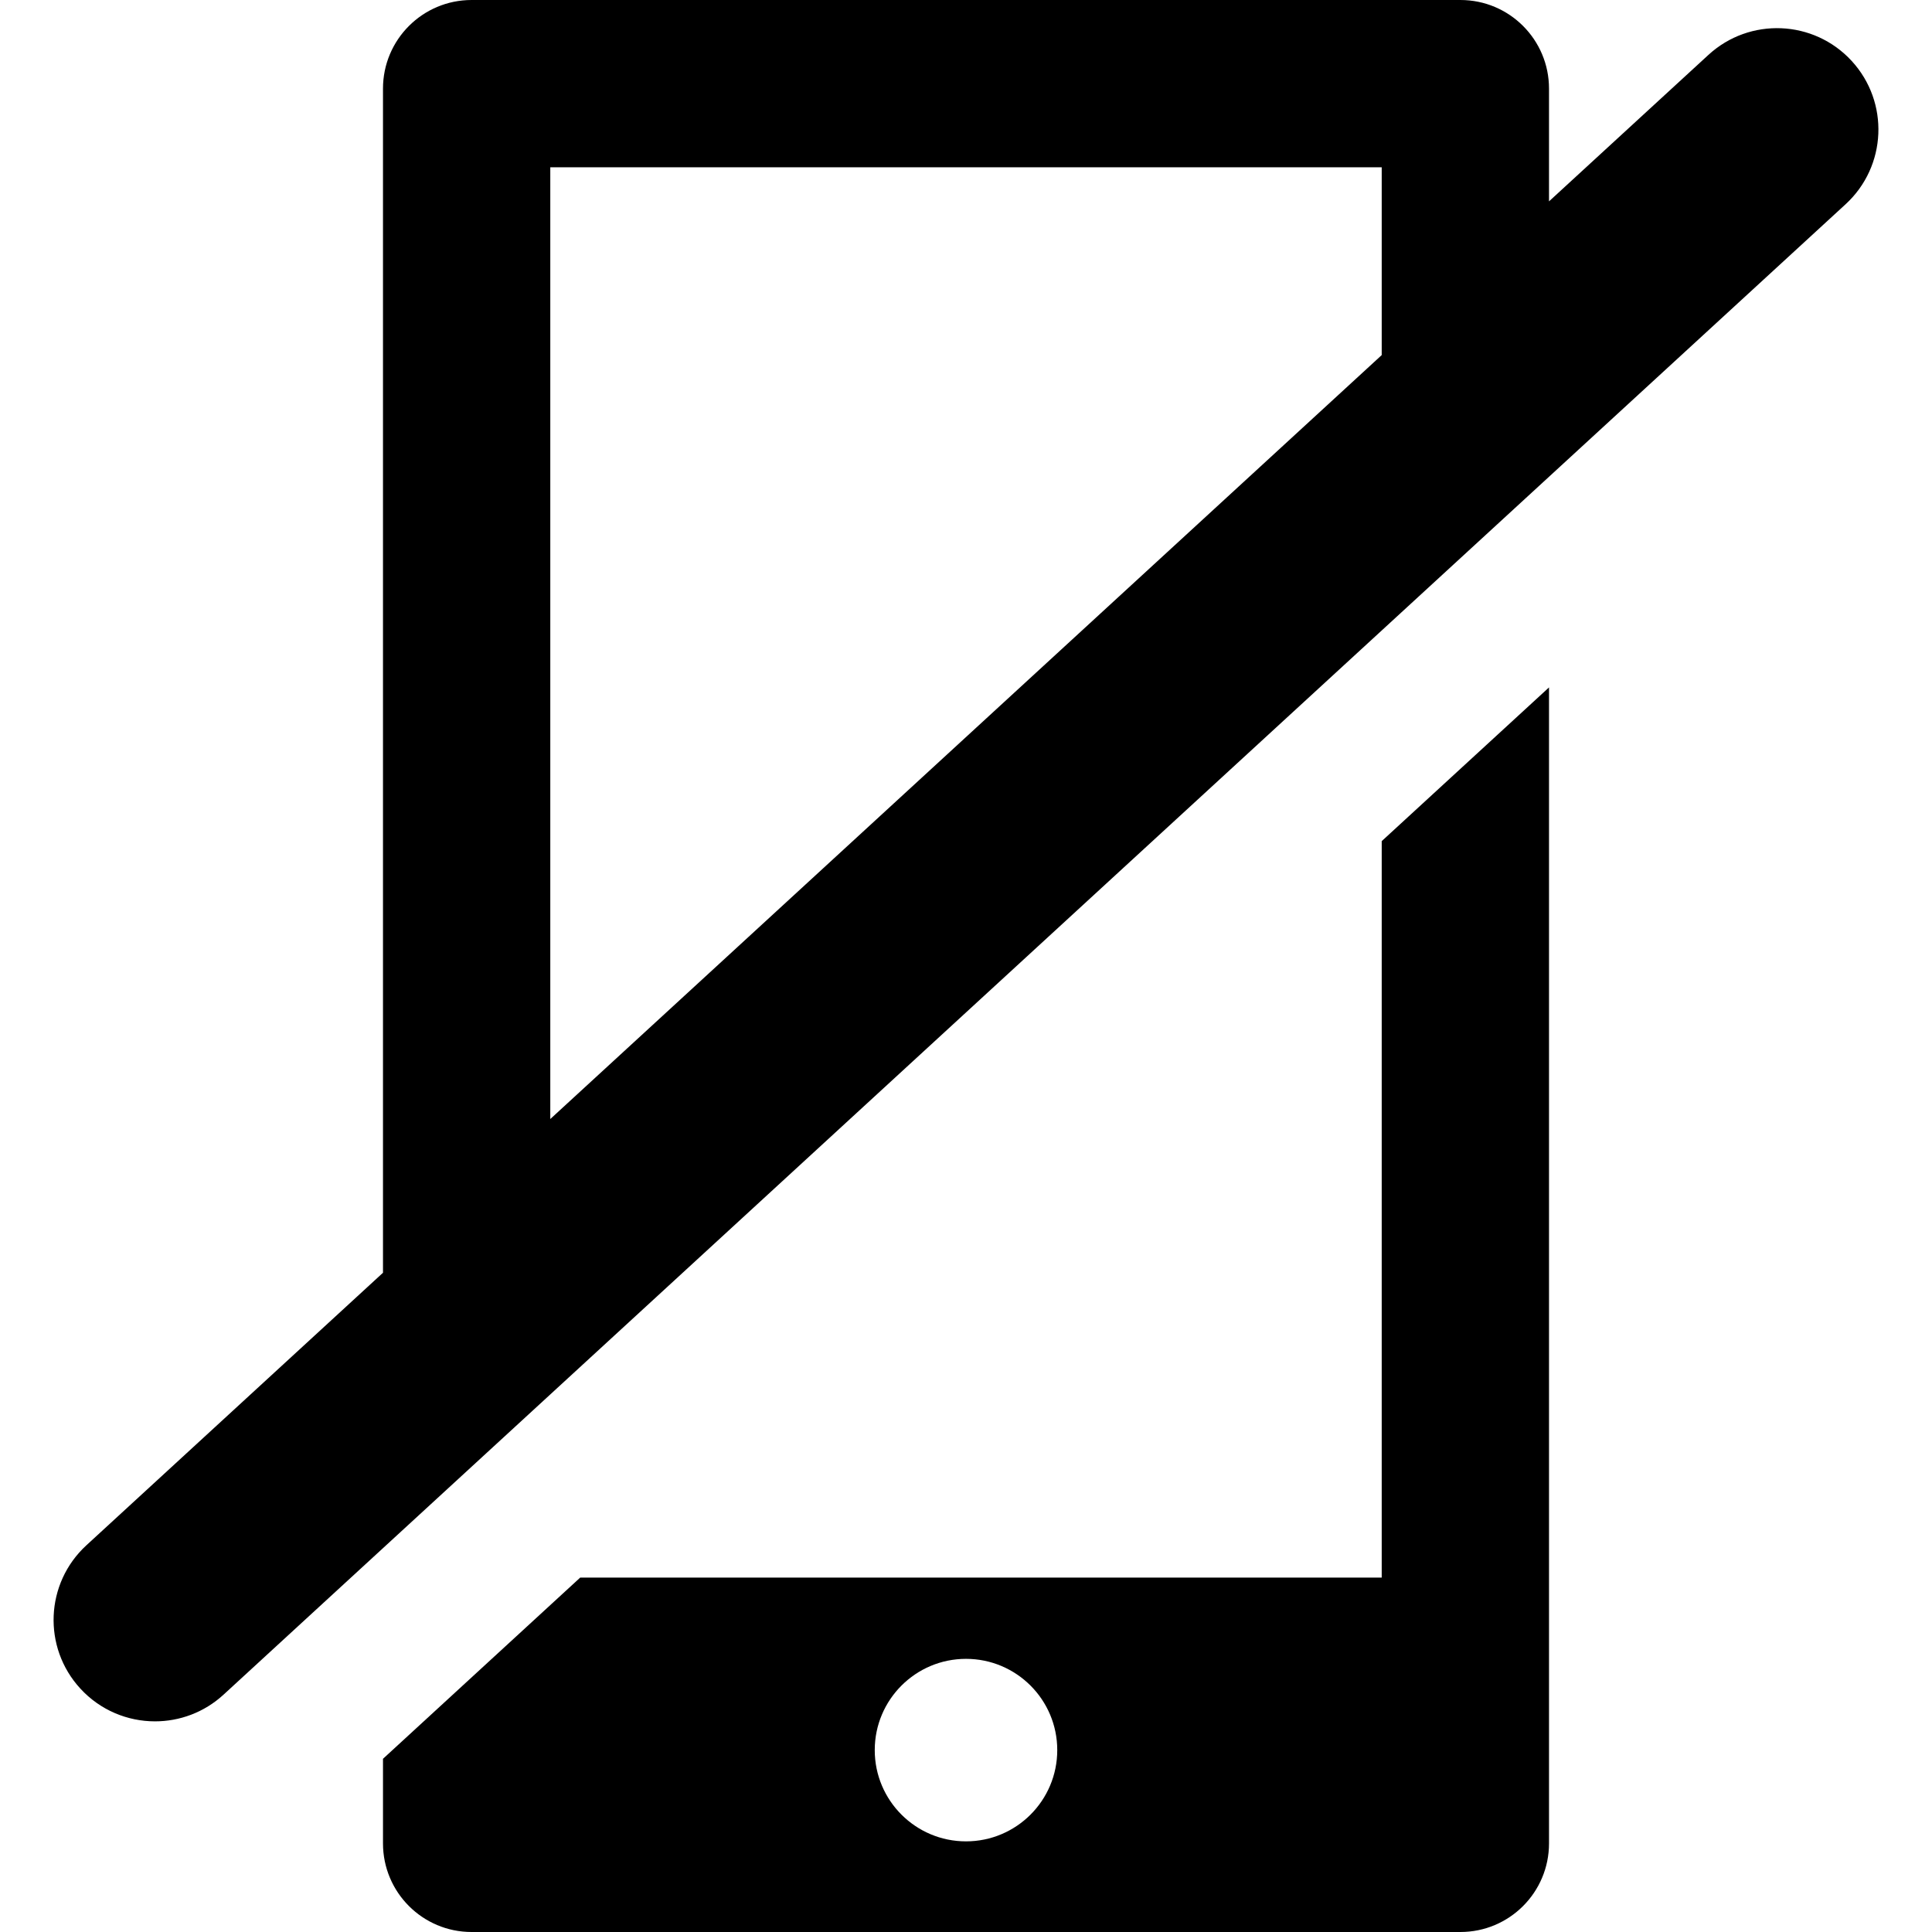
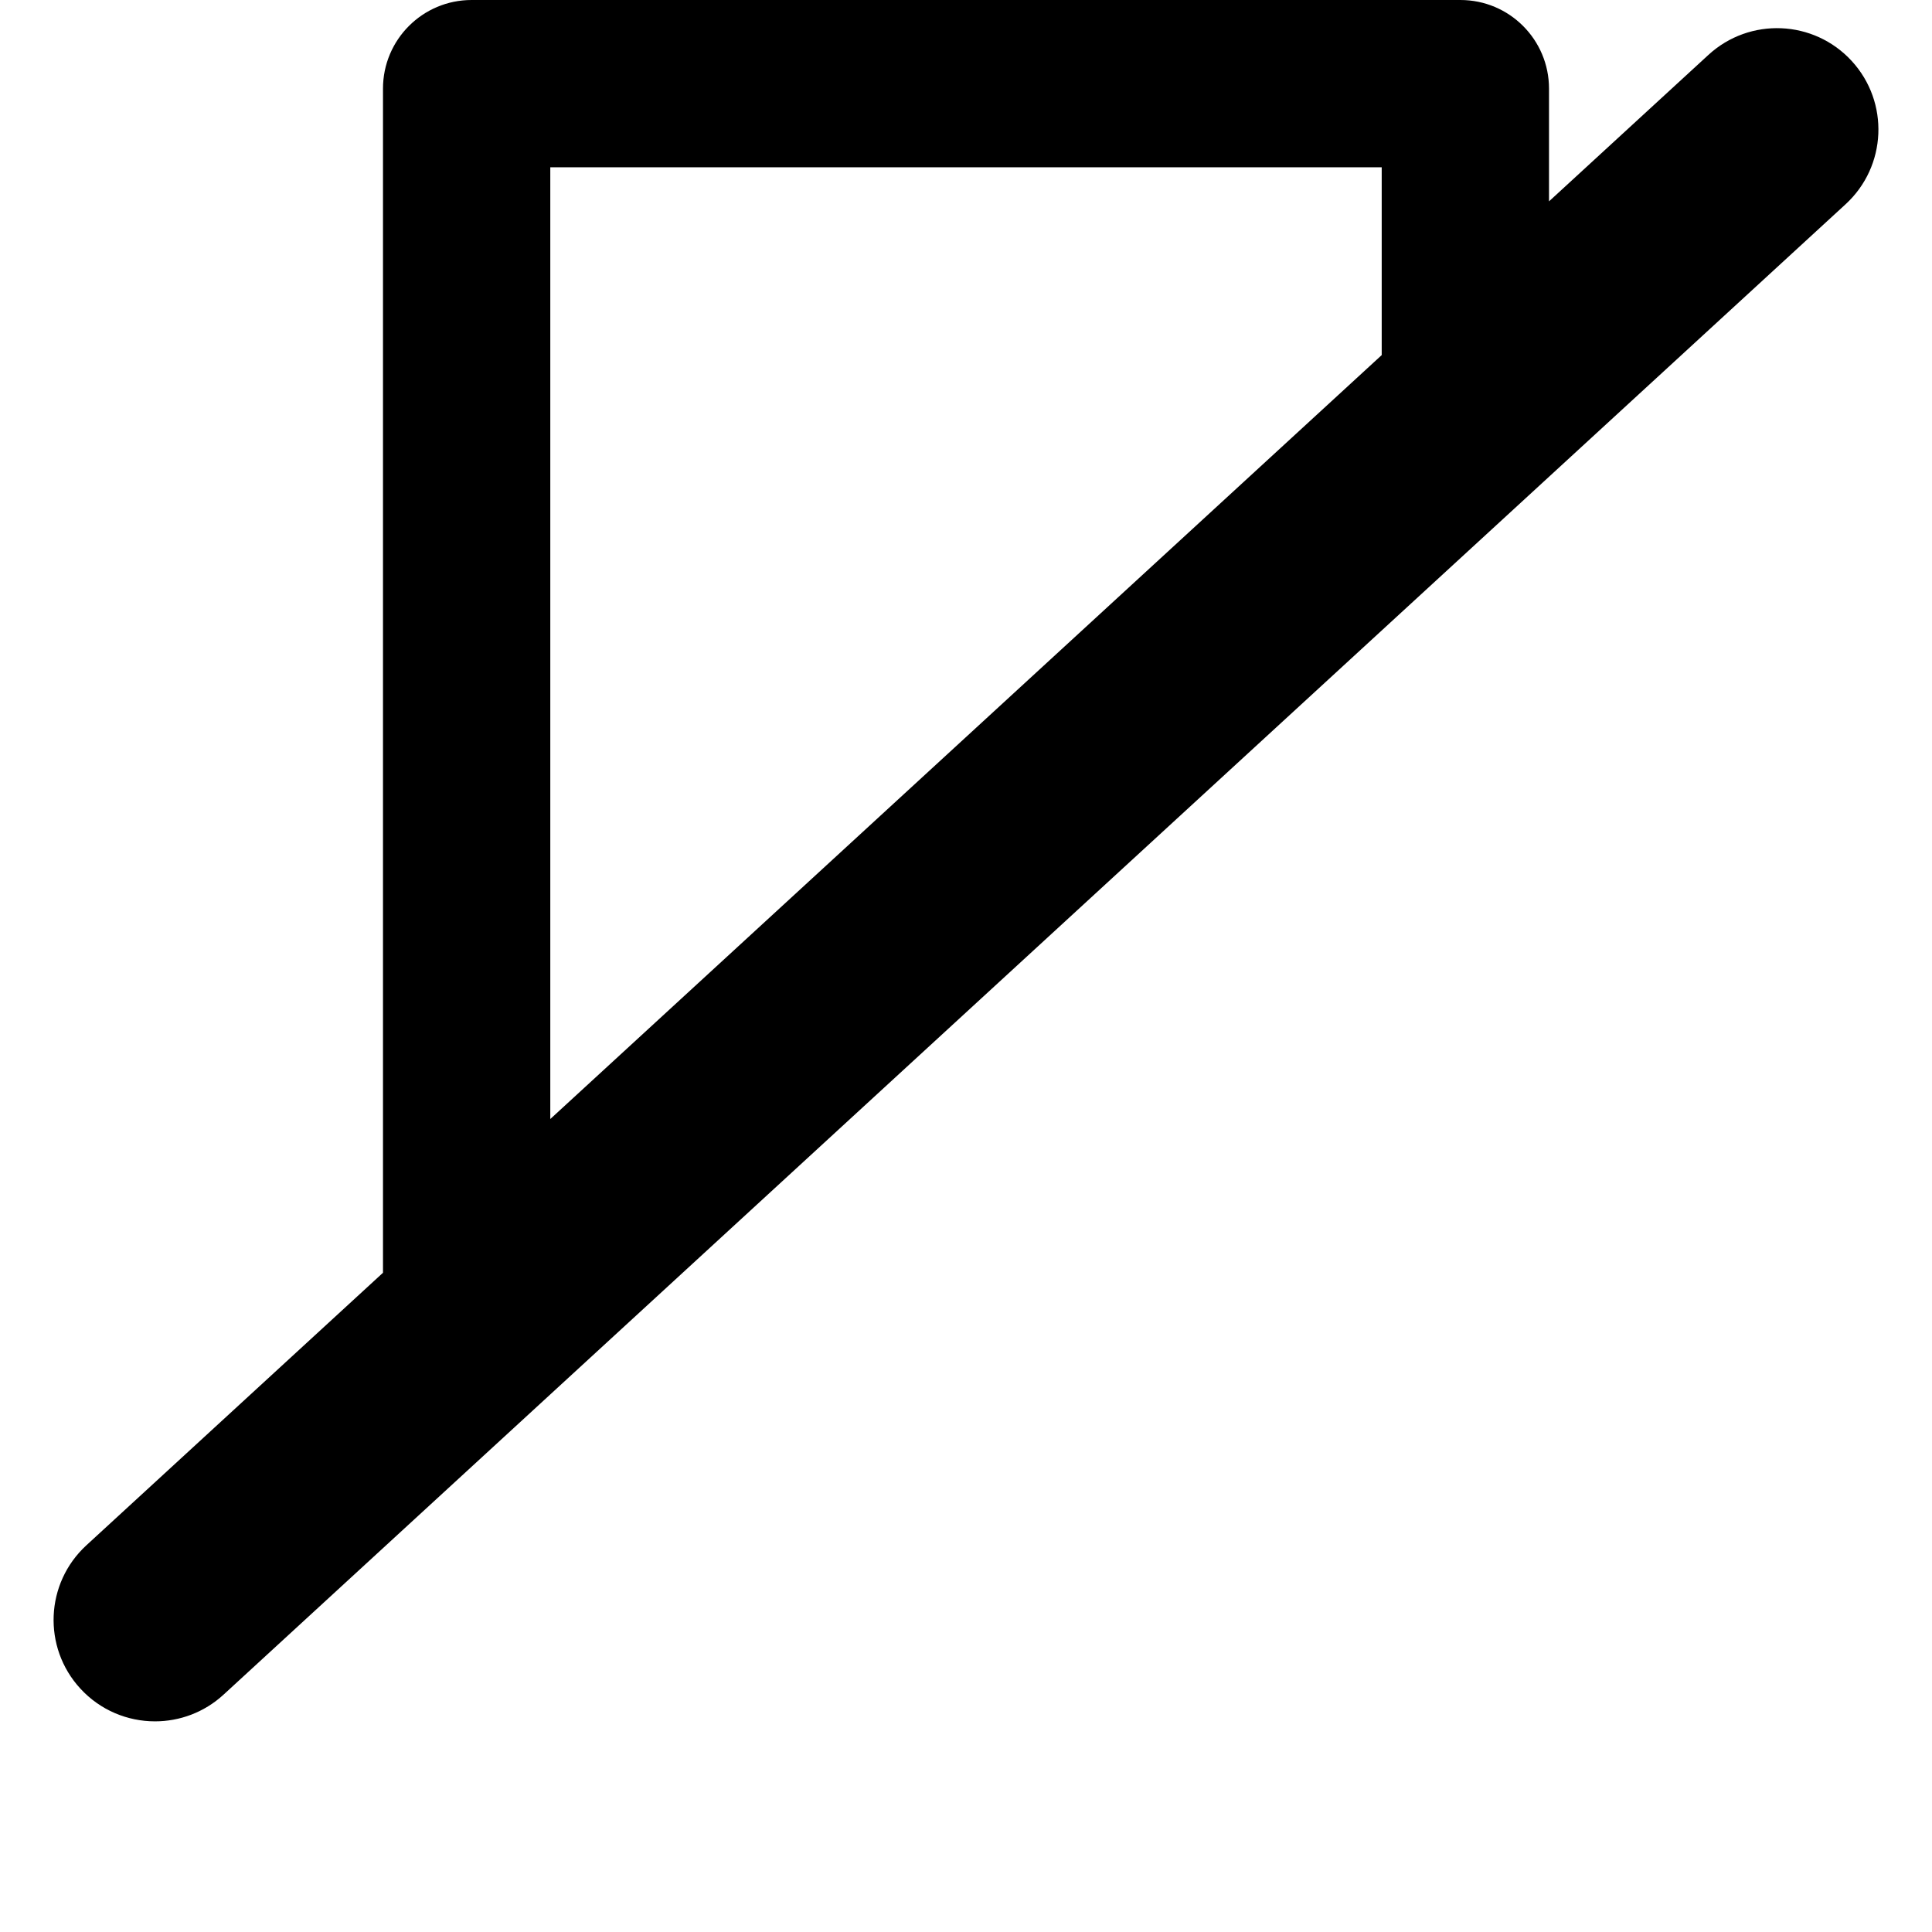
<svg xmlns="http://www.w3.org/2000/svg" fill="#000000" version="1.1" id="Capa_1" width="800px" height="800px" viewBox="0 0 381.092 381.092" xml:space="preserve">
  <g>
    <g>
      <g>
-         <path d="M272.546,311.188H114.443l-38.897,35.739v16.688c0,9.65,7.825,17.477,17.477,17.477H288.07     c9.65,0,17.477-7.824,17.477-17.477V135.593l-33,30.322L272.546,311.188L272.546,311.188z M190.546,363.213     c-9.94,0-18-8.059-18-18c0-9.94,8.06-18,18-18c9.939,0,18,8.06,18,18C208.546,355.154,200.485,363.213,190.546,363.213z" />
        <path d="M365.249,12.022c-7.473-8.134-20.125-8.669-28.259-1.195l-31.444,28.892V17.477C305.546,7.825,297.722,0,288.069,0     H93.023c-9.651,0-17.477,7.824-17.477,17.477v233.576l-58.507,53.76c-8.134,7.475-8.669,20.125-1.195,28.26     c3.944,4.292,9.329,6.468,14.732,6.468c4.835,0,9.685-1.743,13.526-5.273L364.054,40.282     C372.187,32.807,372.722,20.155,365.249,12.022z M108.546,33h164v37.041l-164,150.689V33L108.546,33z" />
      </g>
    </g>
  </g>
</svg>